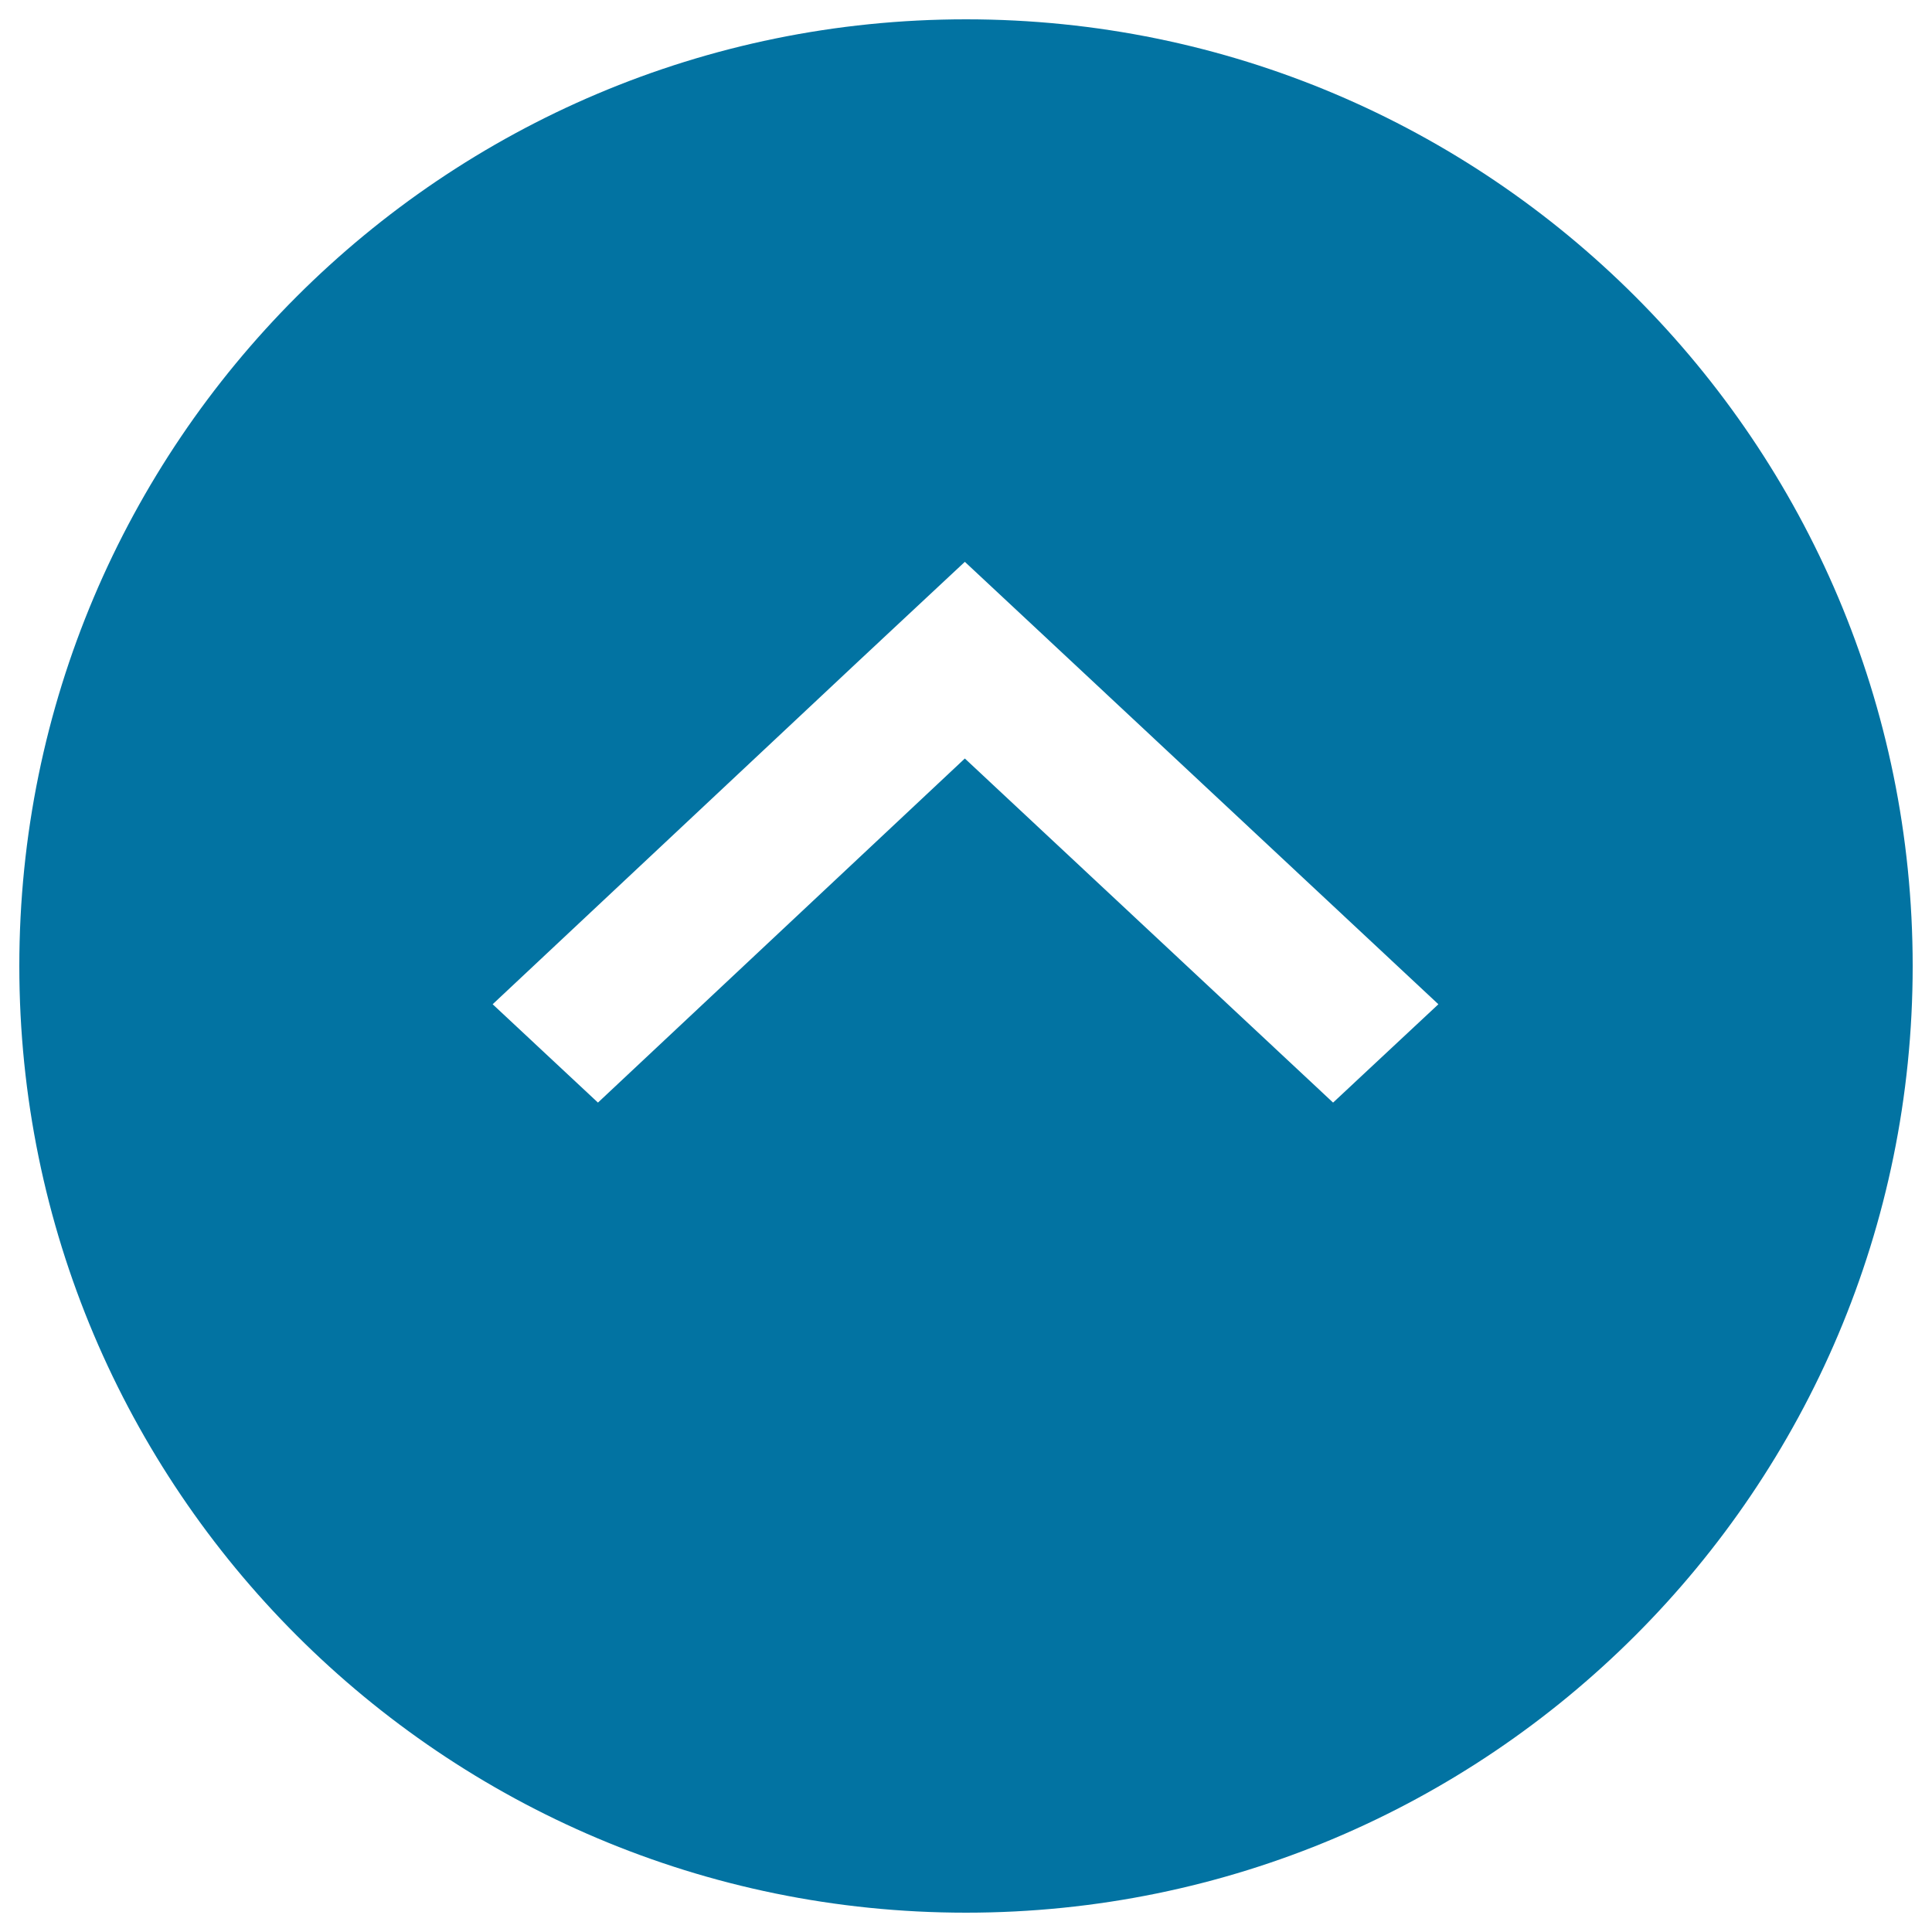
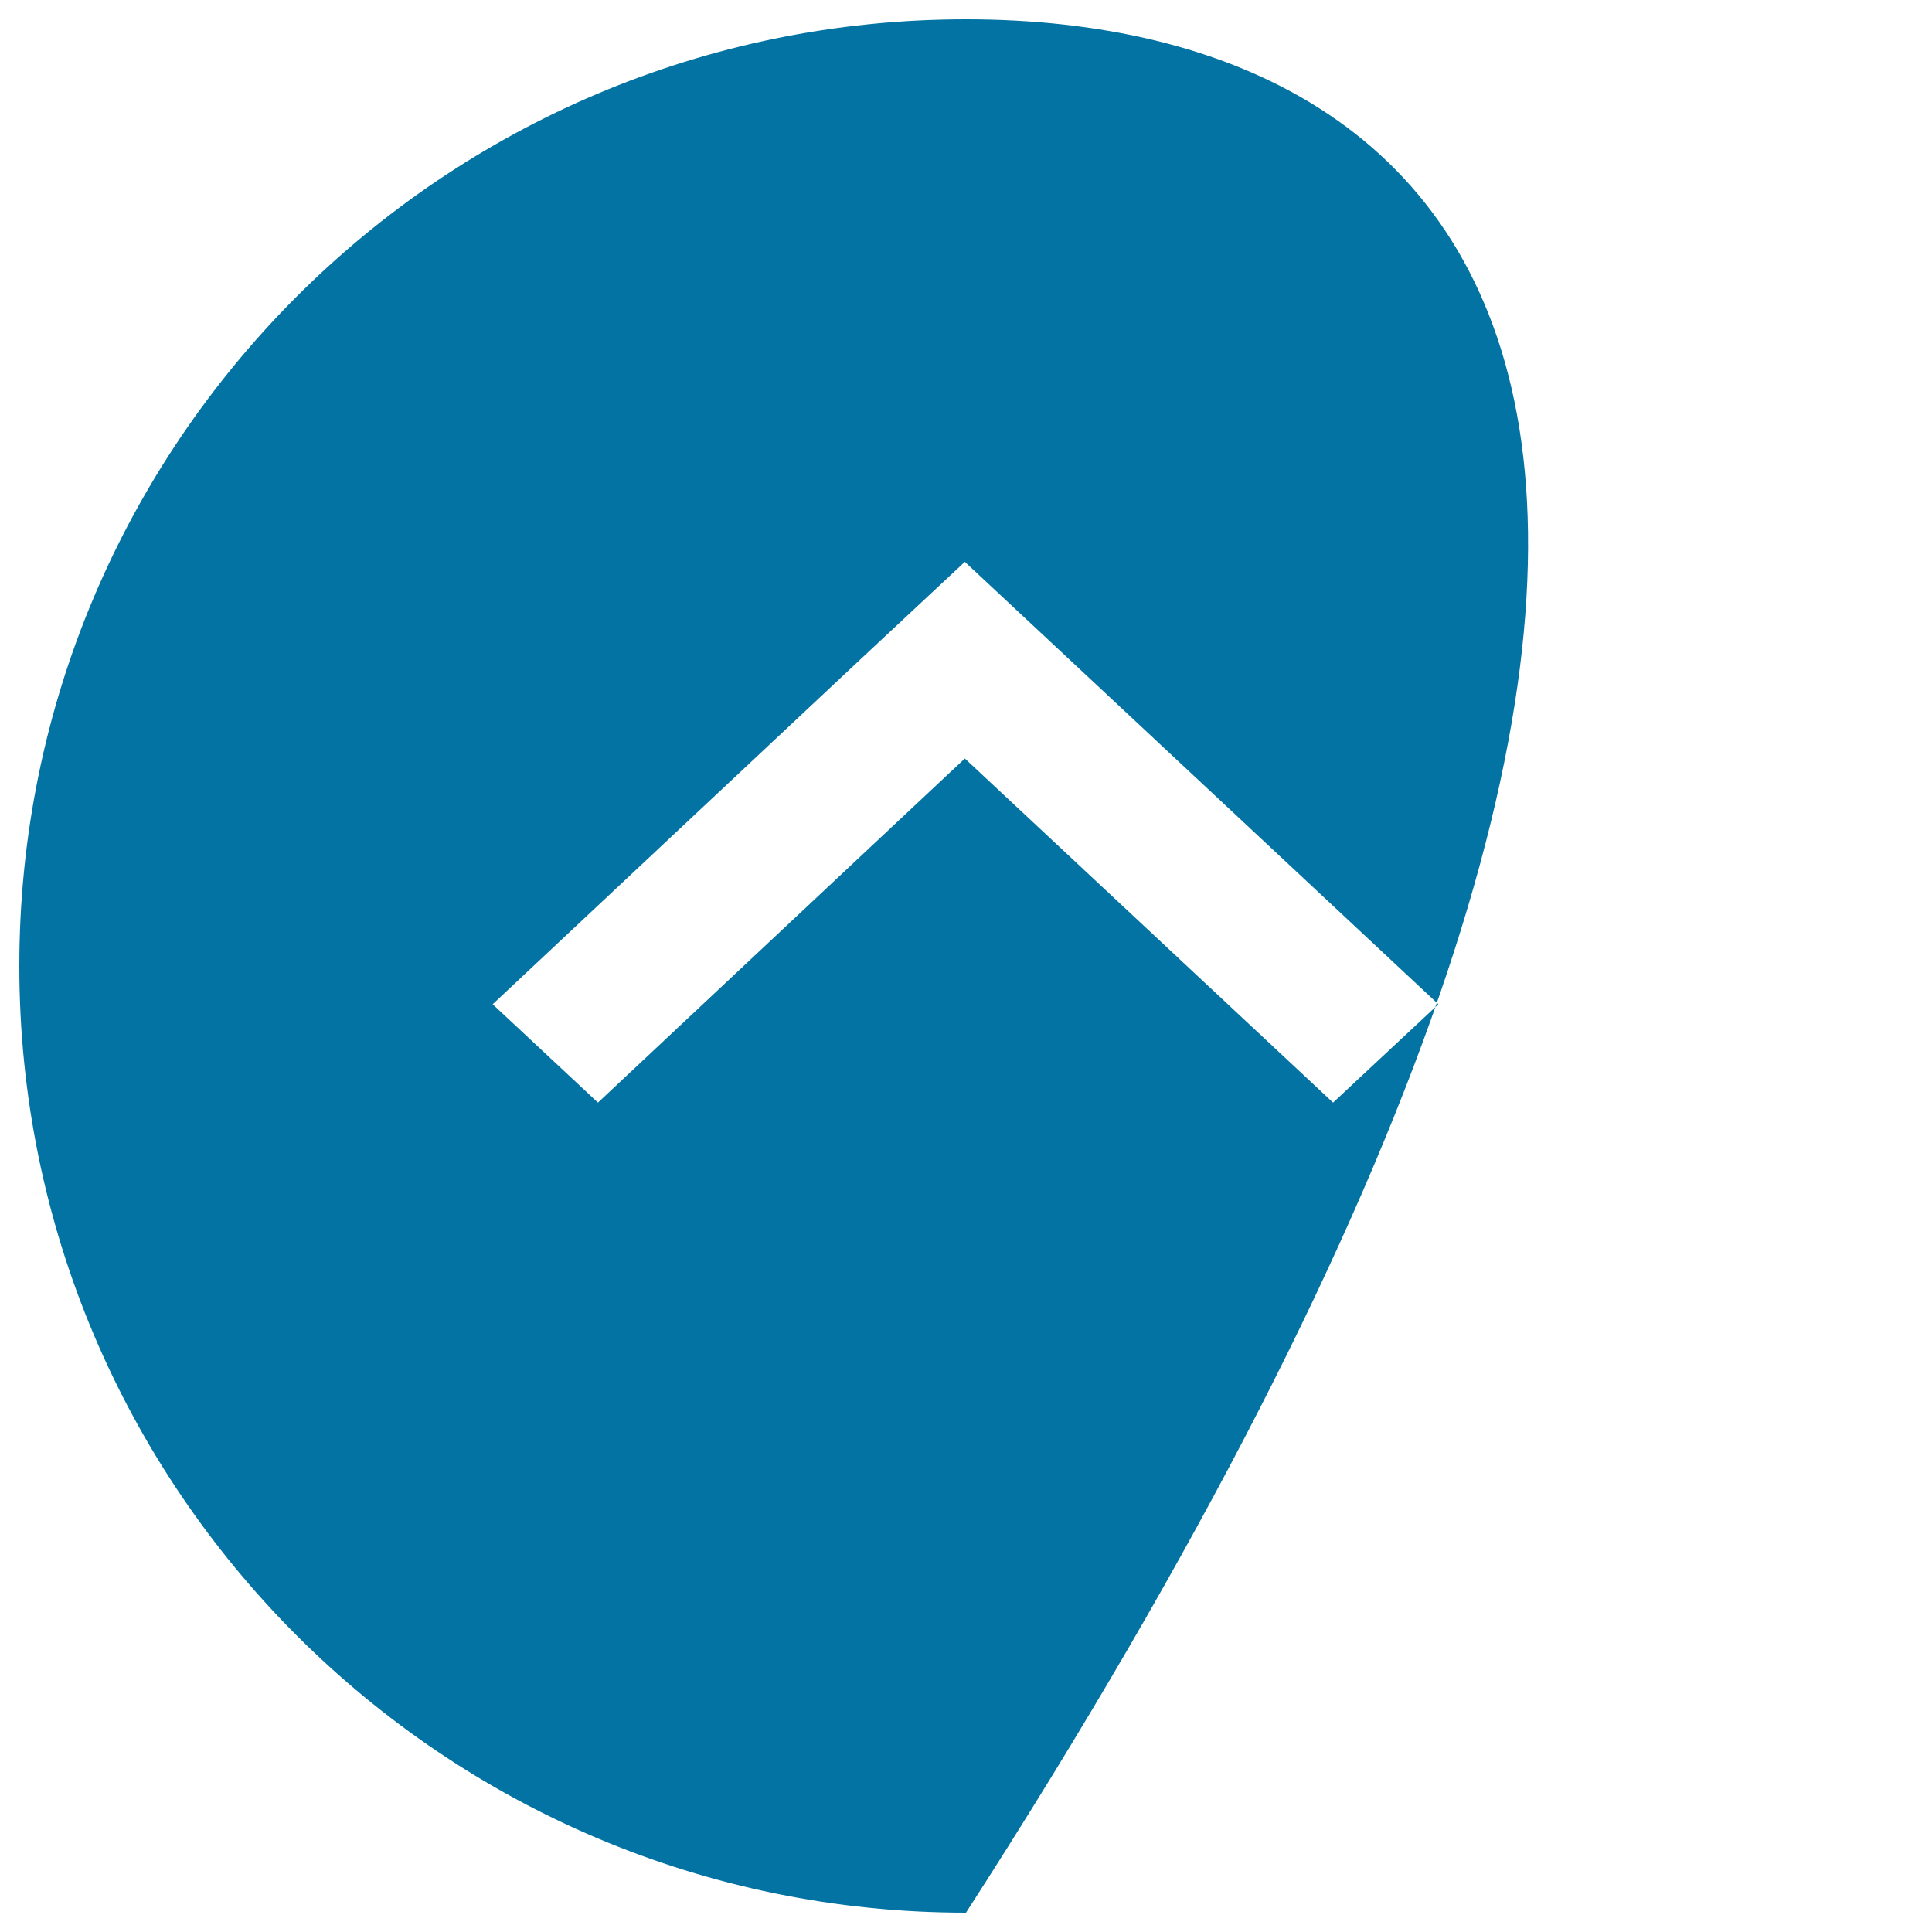
<svg xmlns="http://www.w3.org/2000/svg" viewBox="0 0 1000 1000" style="fill:#0273a2">
  <title>Pull SVG icon</title>
-   <path d="M500,10C229.4,10,10,229.4,10,500c0,270.6,219.4,490,490,490c270.6,0,490-219.4,490-490C990,229.4,770.6,10,500,10z M444.9,341.7l54.5-50.9l54.5,50.9l0,0l190.6,178.1L690,570.7L499.4,392.6L309.5,570.7L255,519.8L444.9,341.7L444.9,341.7z" />
+   <path d="M500,10C229.4,10,10,229.4,10,500c0,270.6,219.4,490,490,490C990,229.4,770.6,10,500,10z M444.9,341.7l54.5-50.9l54.5,50.9l0,0l190.6,178.1L690,570.7L499.4,392.6L309.5,570.7L255,519.8L444.9,341.7L444.9,341.7z" />
</svg>